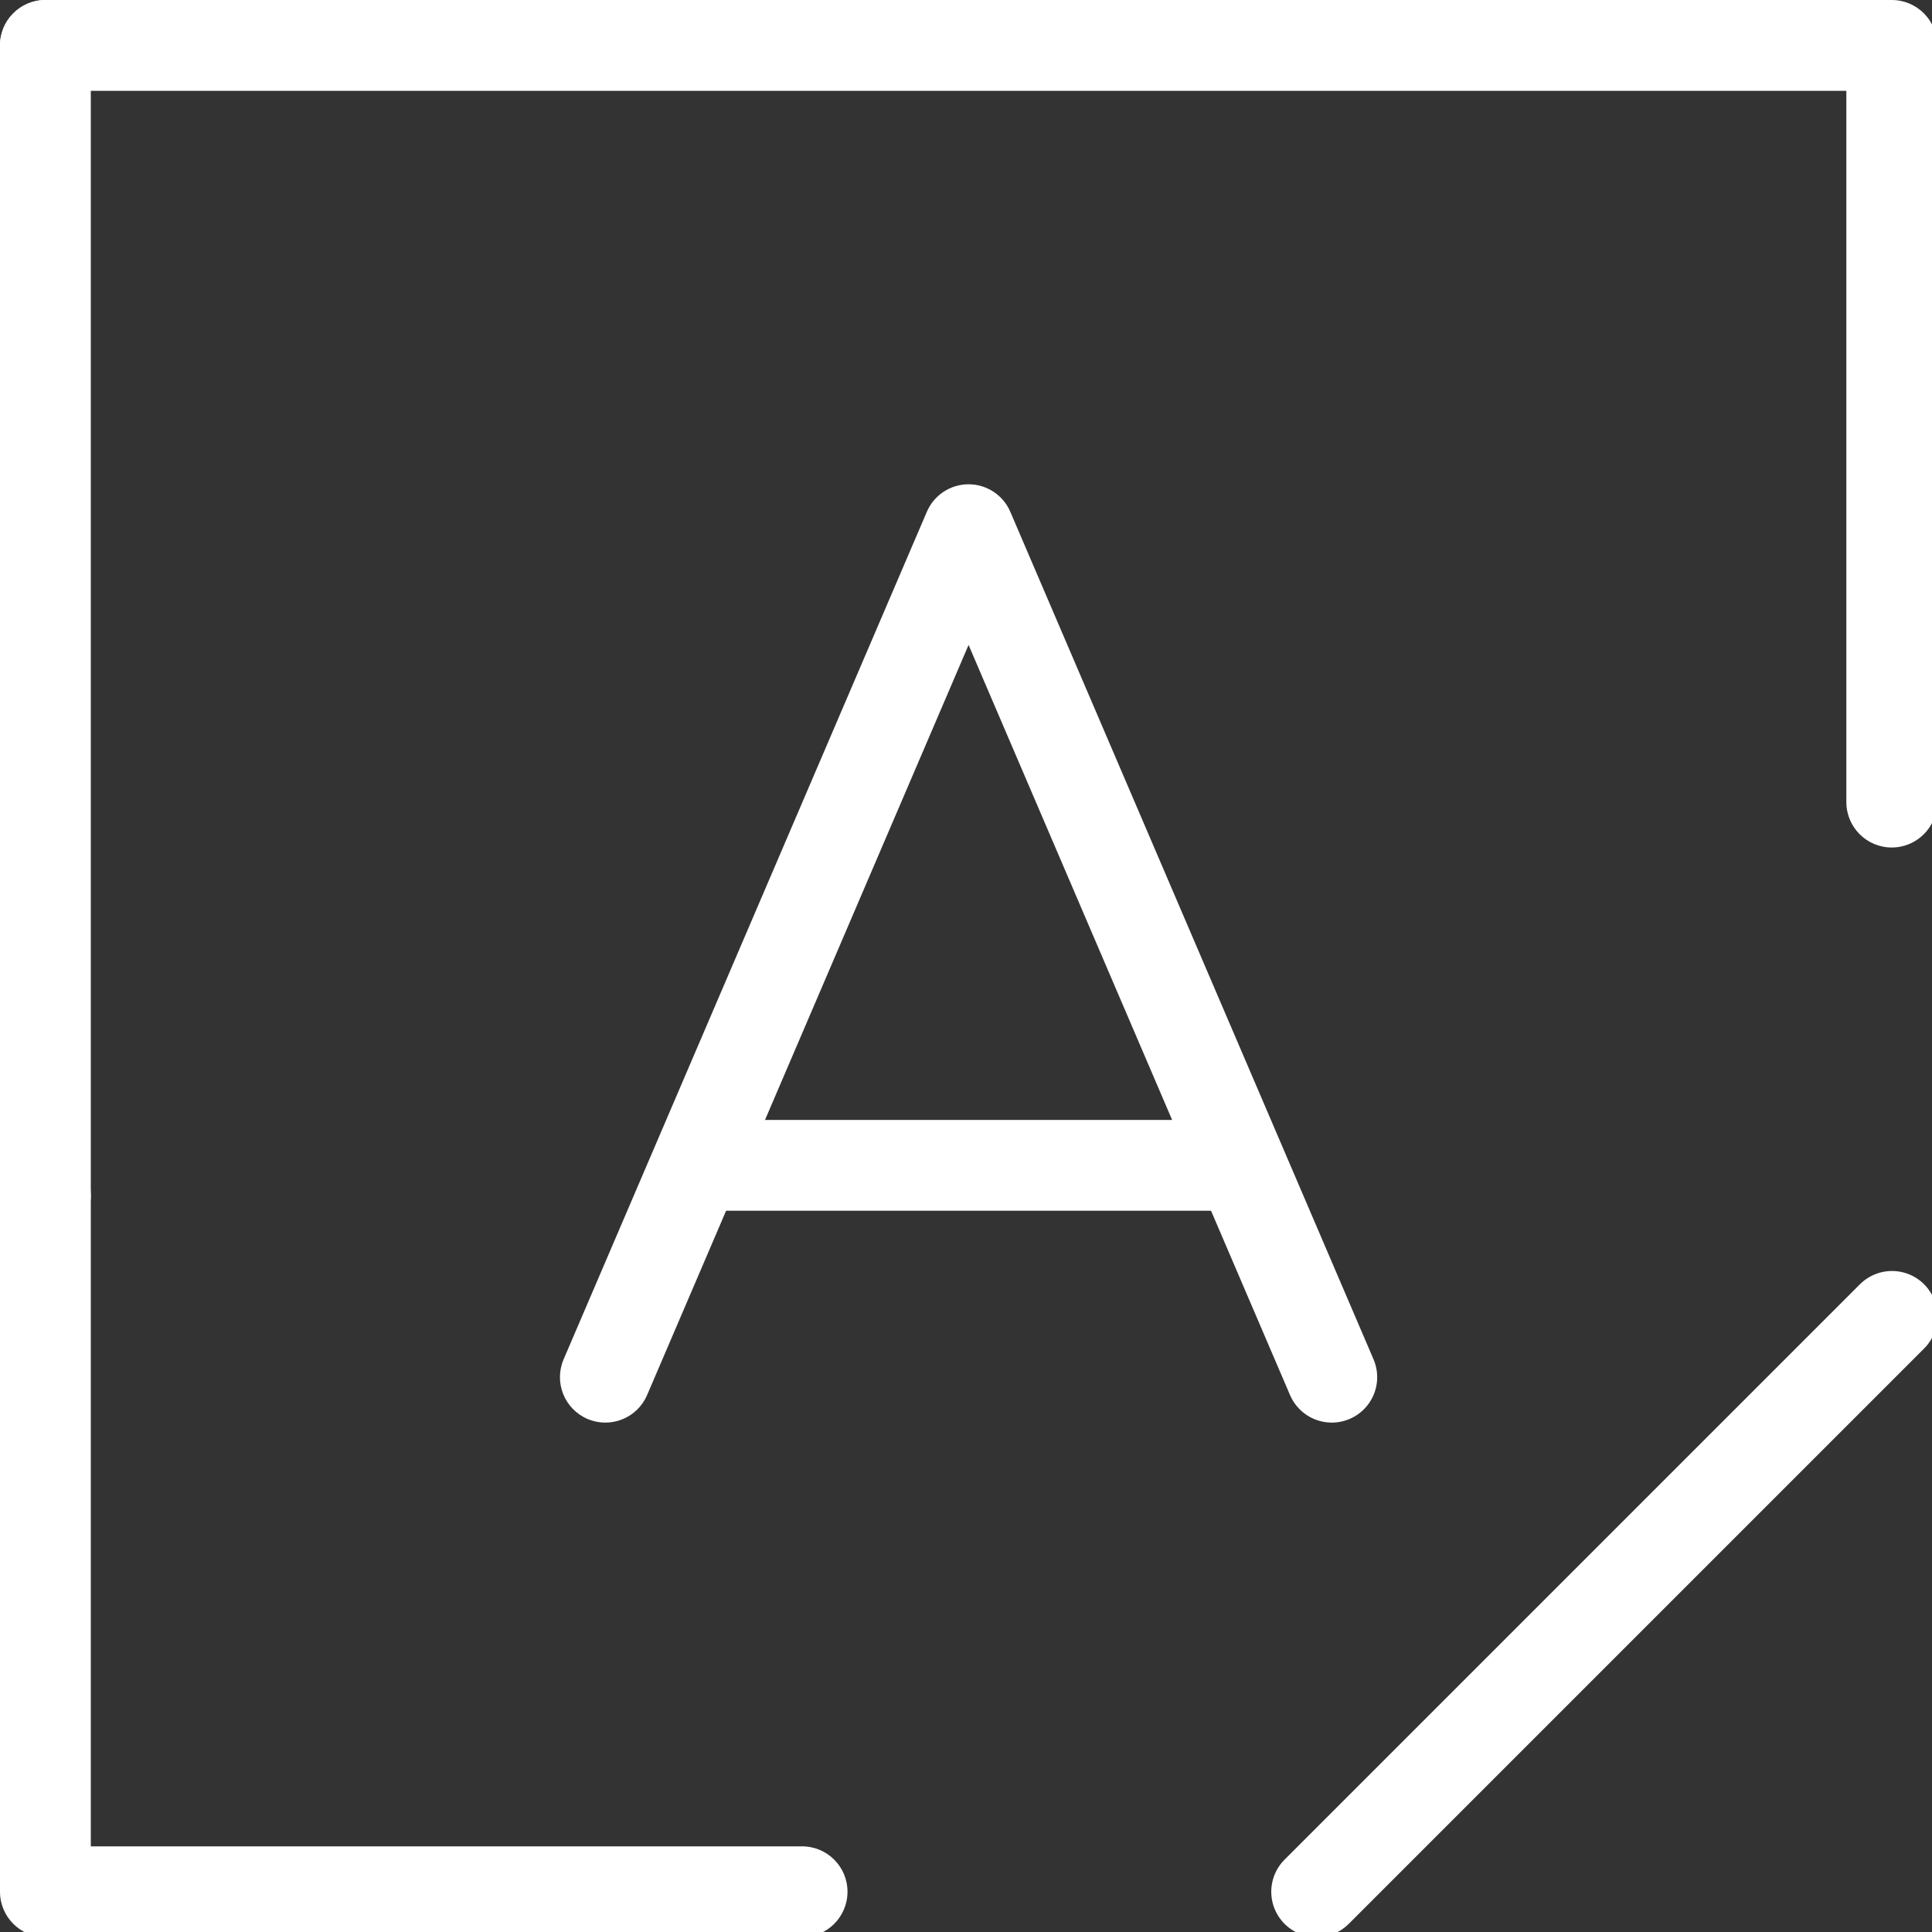
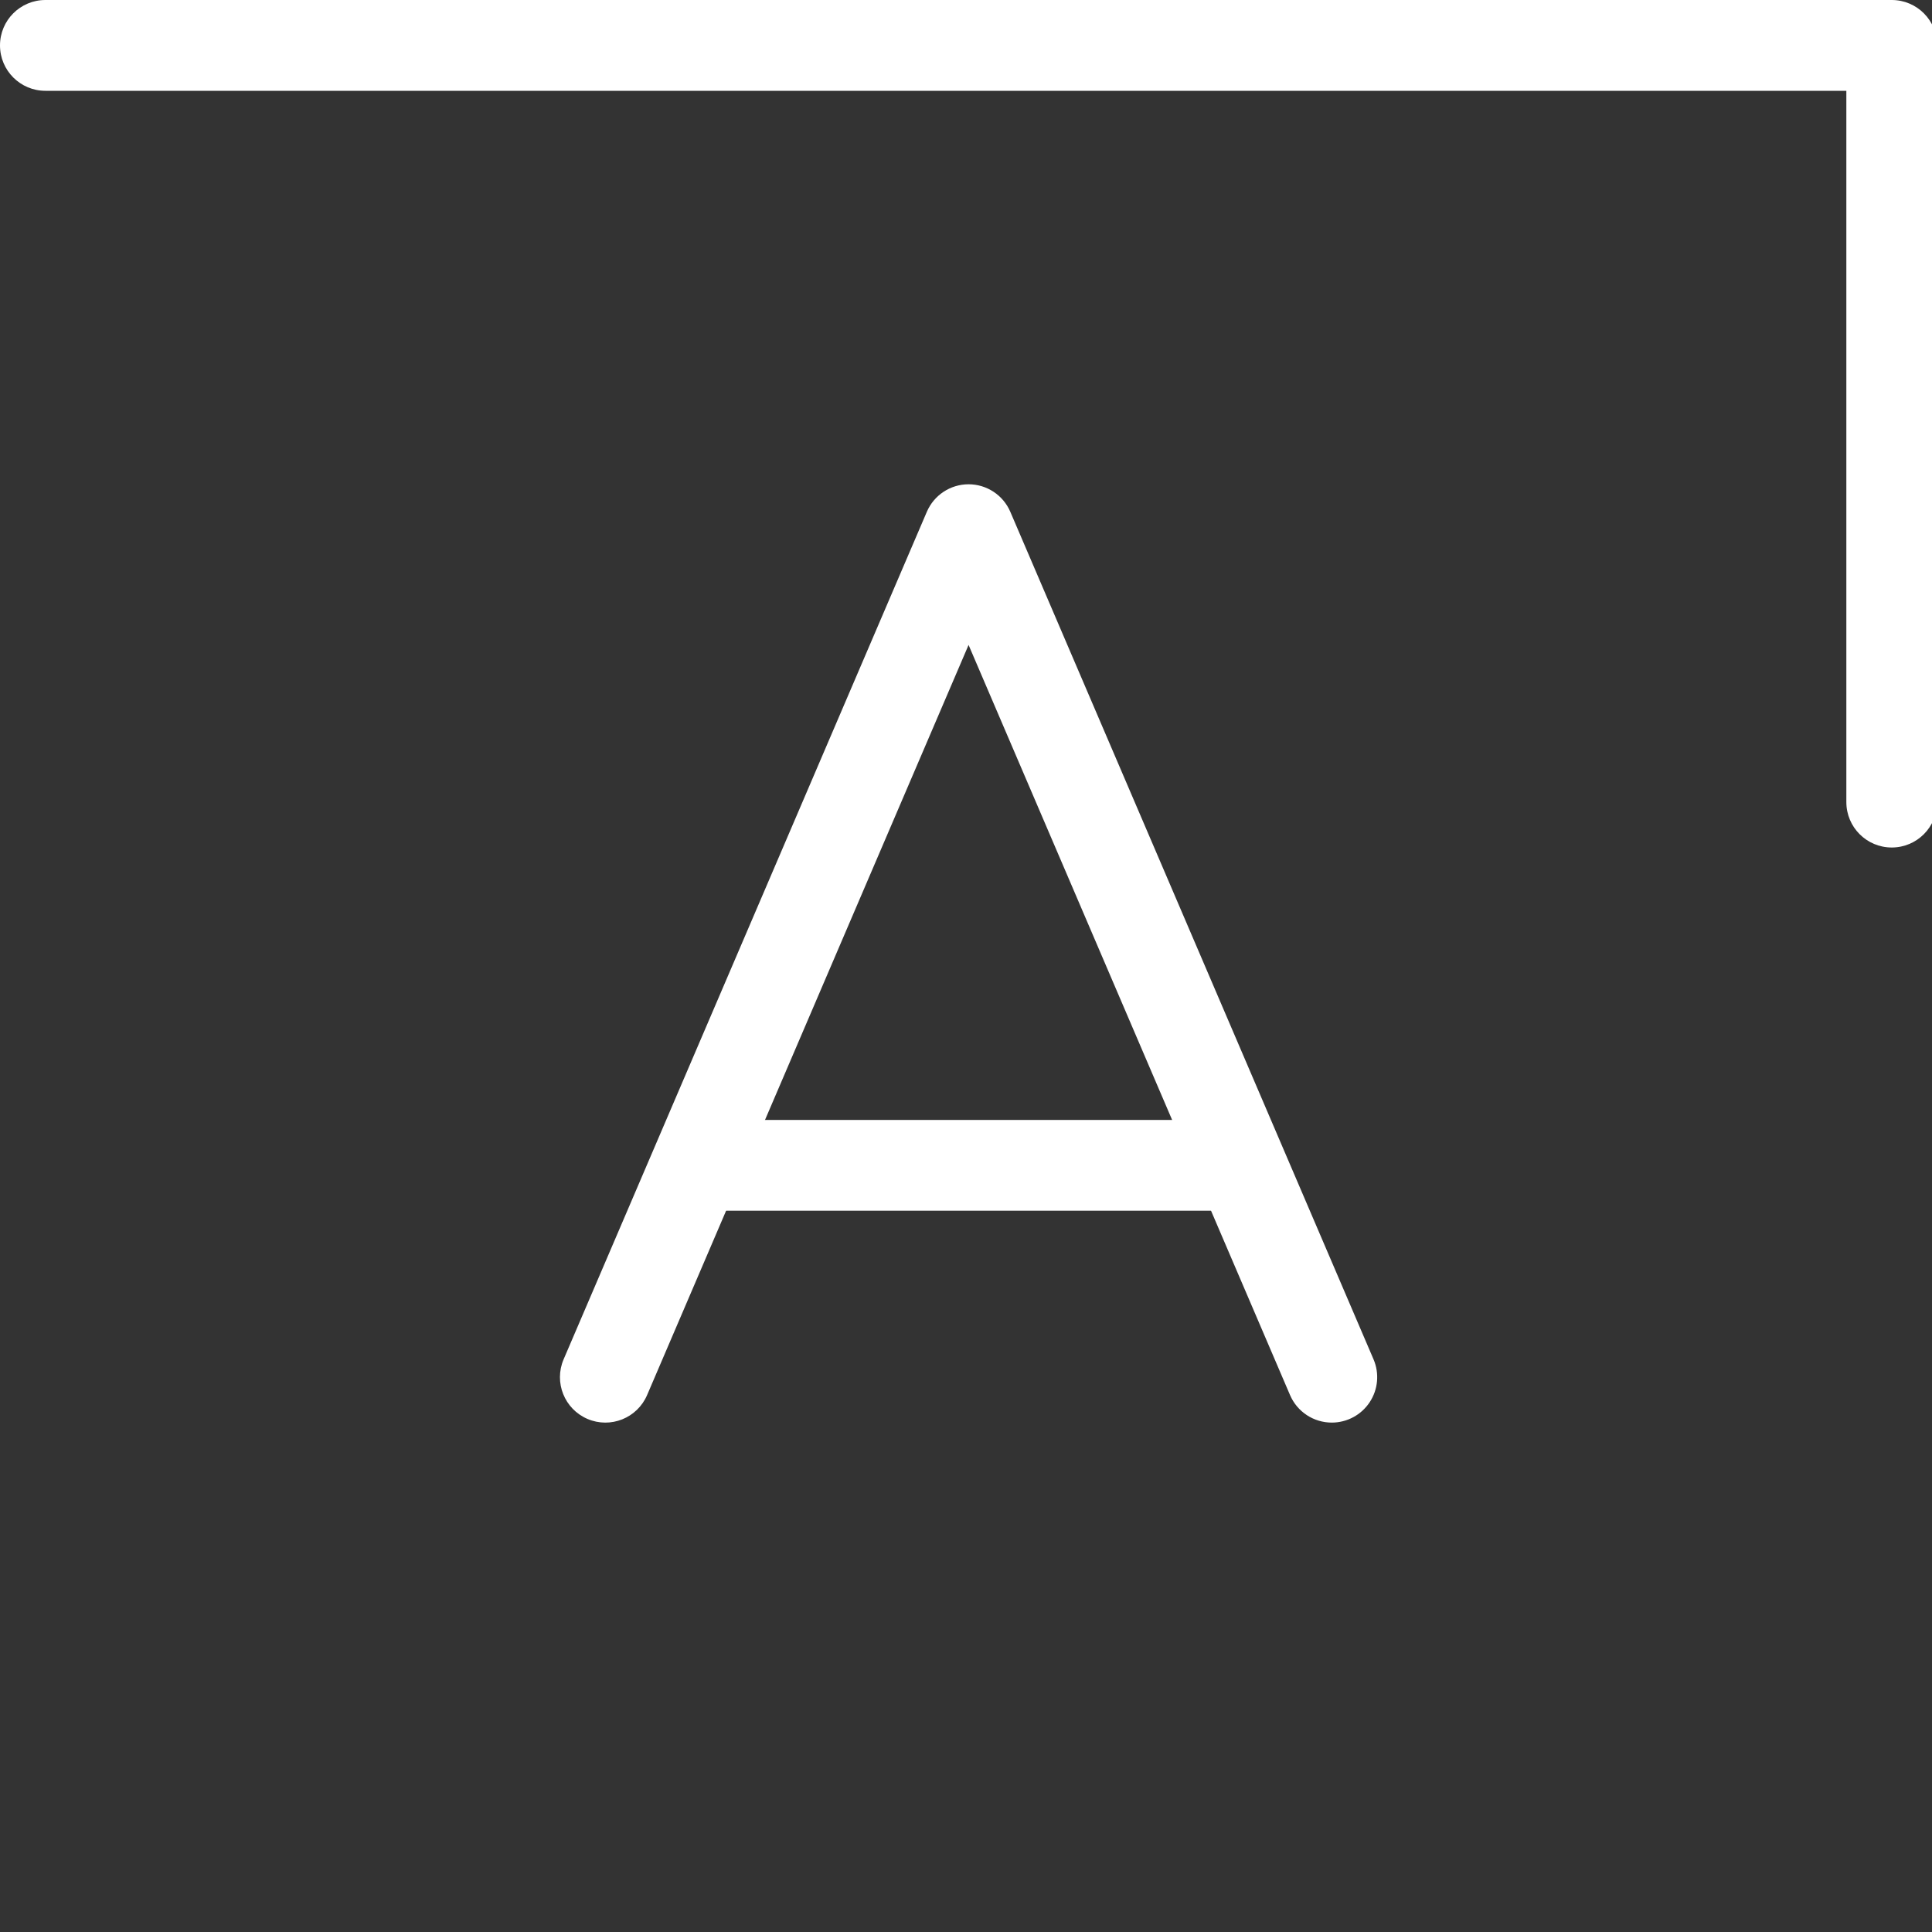
<svg xmlns="http://www.w3.org/2000/svg" style="isolation:isolate" viewBox="0 0 48 48" width="64" height="64" version="1.1" id="svg12291">
  <rect x="0" y="0" width="48" height="48" fill="#333333" stroke="none" />
  <defs id="defs12275">
    <clipPath id="_clipPath_usHFDFg3yMiNqiaXLM7yKSKynjtu1h94">
      <rect width="256" height="256" id="rect12272" x="0" y="0" />
    </clipPath>
  </defs>
  <g clip-path="url(#_clipPath_usHFDFg3yMiNqiaXLM7yKSKynjtu1h94)" id="g12289" style="fill:#ffffff" transform="scale(0.188)">
-     <path d="m 6,164 c -3.314,0 -6,-2.686 -6,-6 V 6 C 0,2.686 2.686,0 6,0 c 3.314,0 6,2.686 6,6 v 152 c 0,3.314 -2.686,6 -6,6 z" fill="rgb(0,0,0)" id="path12277" style="fill:#ffffff" />
    <path d="m 250,112 c -3.314,0 -6,-2.686 -6,-6 V 12 H 6 C 2.686,12 0,9.314 0,6 0,2.686 2.686,0 6,0 h 244 c 3.314,0 6,2.686 6,6 v 100 c 0,3.314 -2.686,6 -6,6 z" fill="rgb(0,0,0)" id="path12279" style="fill:#ffffff" />
-     <path d="M 106,256 H 6 c -3.314,0 -6,-2.686 -6,-6 v -92 c 0,-3.314 2.686,-6 6,-6 3.314,0 6,2.686 6,6 v 86 h 94 c 3.314,0 6,2.686 6,6 0,3.314 -2.686,6 -6,6 z" fill="rgb(0,0,0)" id="path12281" style="fill:#ffffff" />
-     <path d="m 174,256 c -2.427,0 -4.615,-1.462 -5.543,-3.704 -0.929,-2.242 -0.415,-4.823 1.301,-6.539 l 76,-76 c 1.512,-1.536 3.731,-2.144 5.814,-1.591 2.084,0.552 3.711,2.18 4.262,4.263 0.552,2.083 -0.055,4.303 -1.592,5.814 l -76,76 c -1.124,1.127 -2.651,1.759 -4.242,1.757 z" fill="rgb(0,0,0)" id="path12283" style="fill:#ffffff" />
    <path d="m 176,188 c -2.401,0.001 -4.572,-1.43 -5.518,-3.637 L 128,85.231 85.515,184.364 c -1.306,3.046 -4.833,4.457 -7.879,3.151 -3.046,-1.306 -4.457,-4.833 -3.151,-7.879 l 48,-112 c 0.945,-2.206 3.115,-3.637 5.515,-3.637 2.4,0 4.57,1.431 5.515,3.637 l 48,112 c 0.795,1.854 0.605,3.983 -0.506,5.667 -1.11,1.684 -2.992,2.697 -5.009,2.697 z" fill="rgb(0,0,0)" id="path12285" style="fill:#ffffff" />
    <path d="M 162,160 H 94 c -3.314,0 -6,-2.686 -6,-6 0,-3.314 2.686,-6 6,-6 h 68 c 3.314,0 6,2.686 6,6 0,3.314 -2.686,6 -6,6 z" fill="rgb(0,0,0)" id="path12287" style="fill:#ffffff" />
  </g>
</svg>